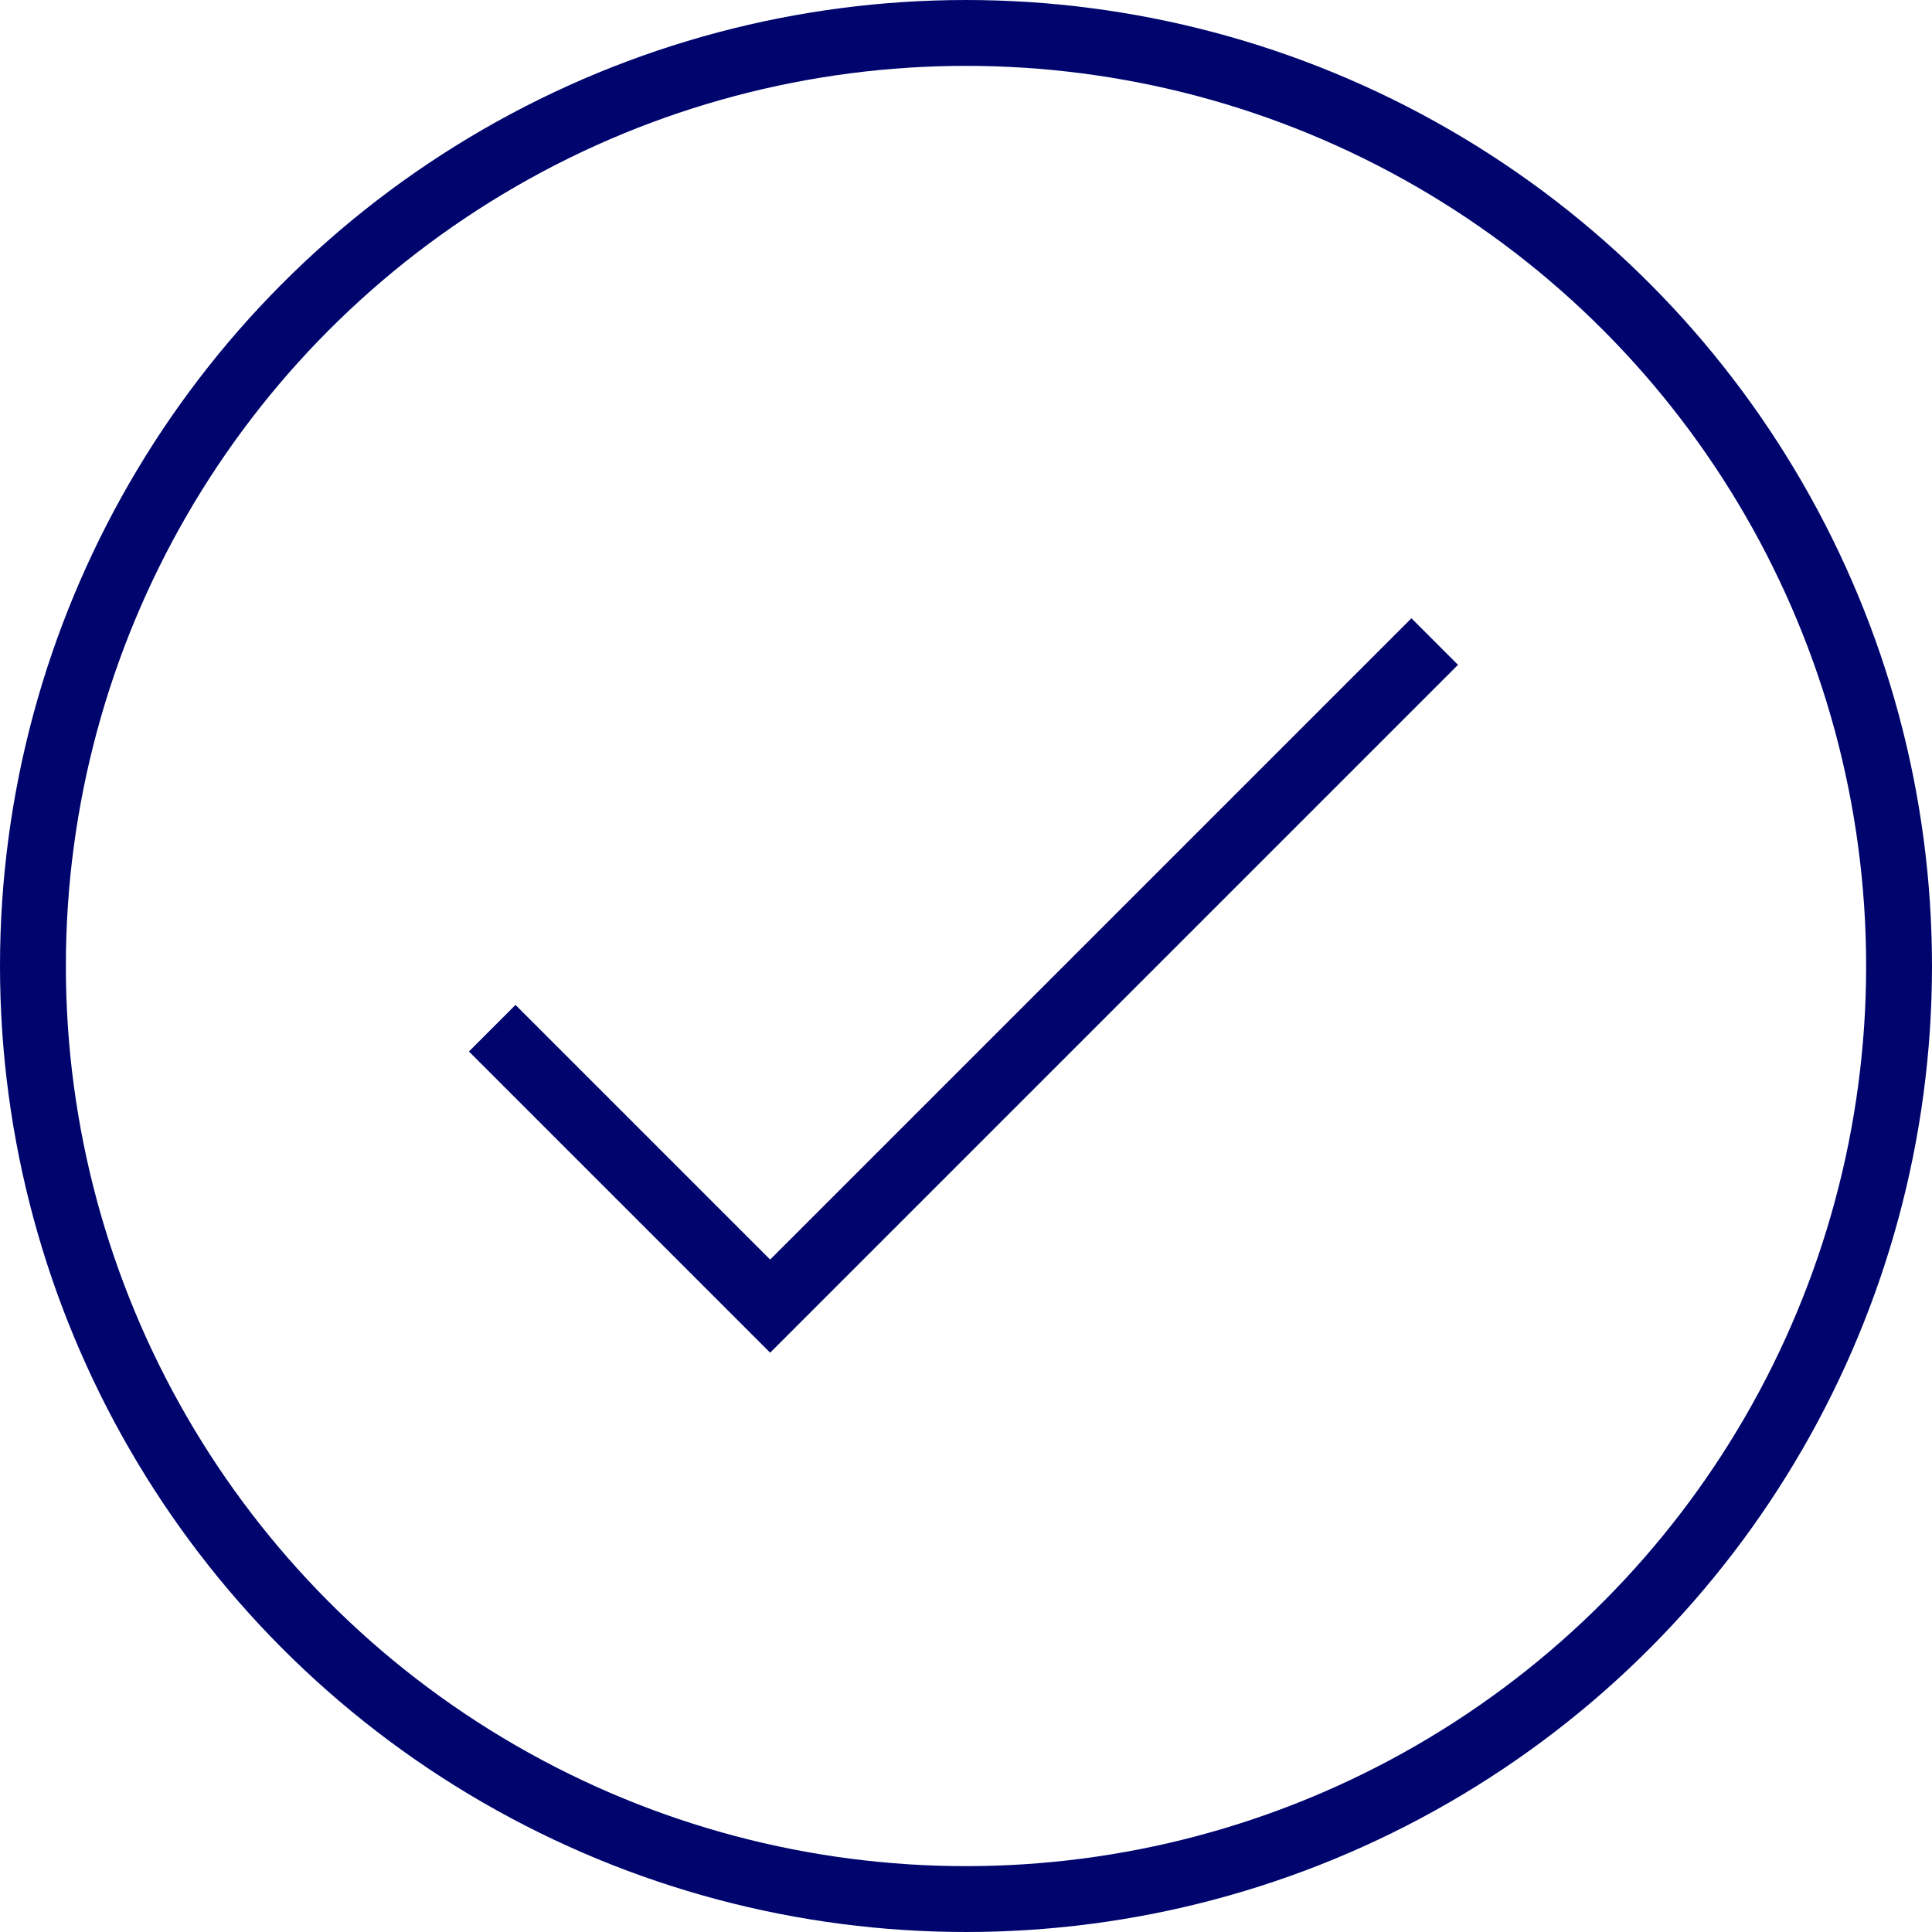
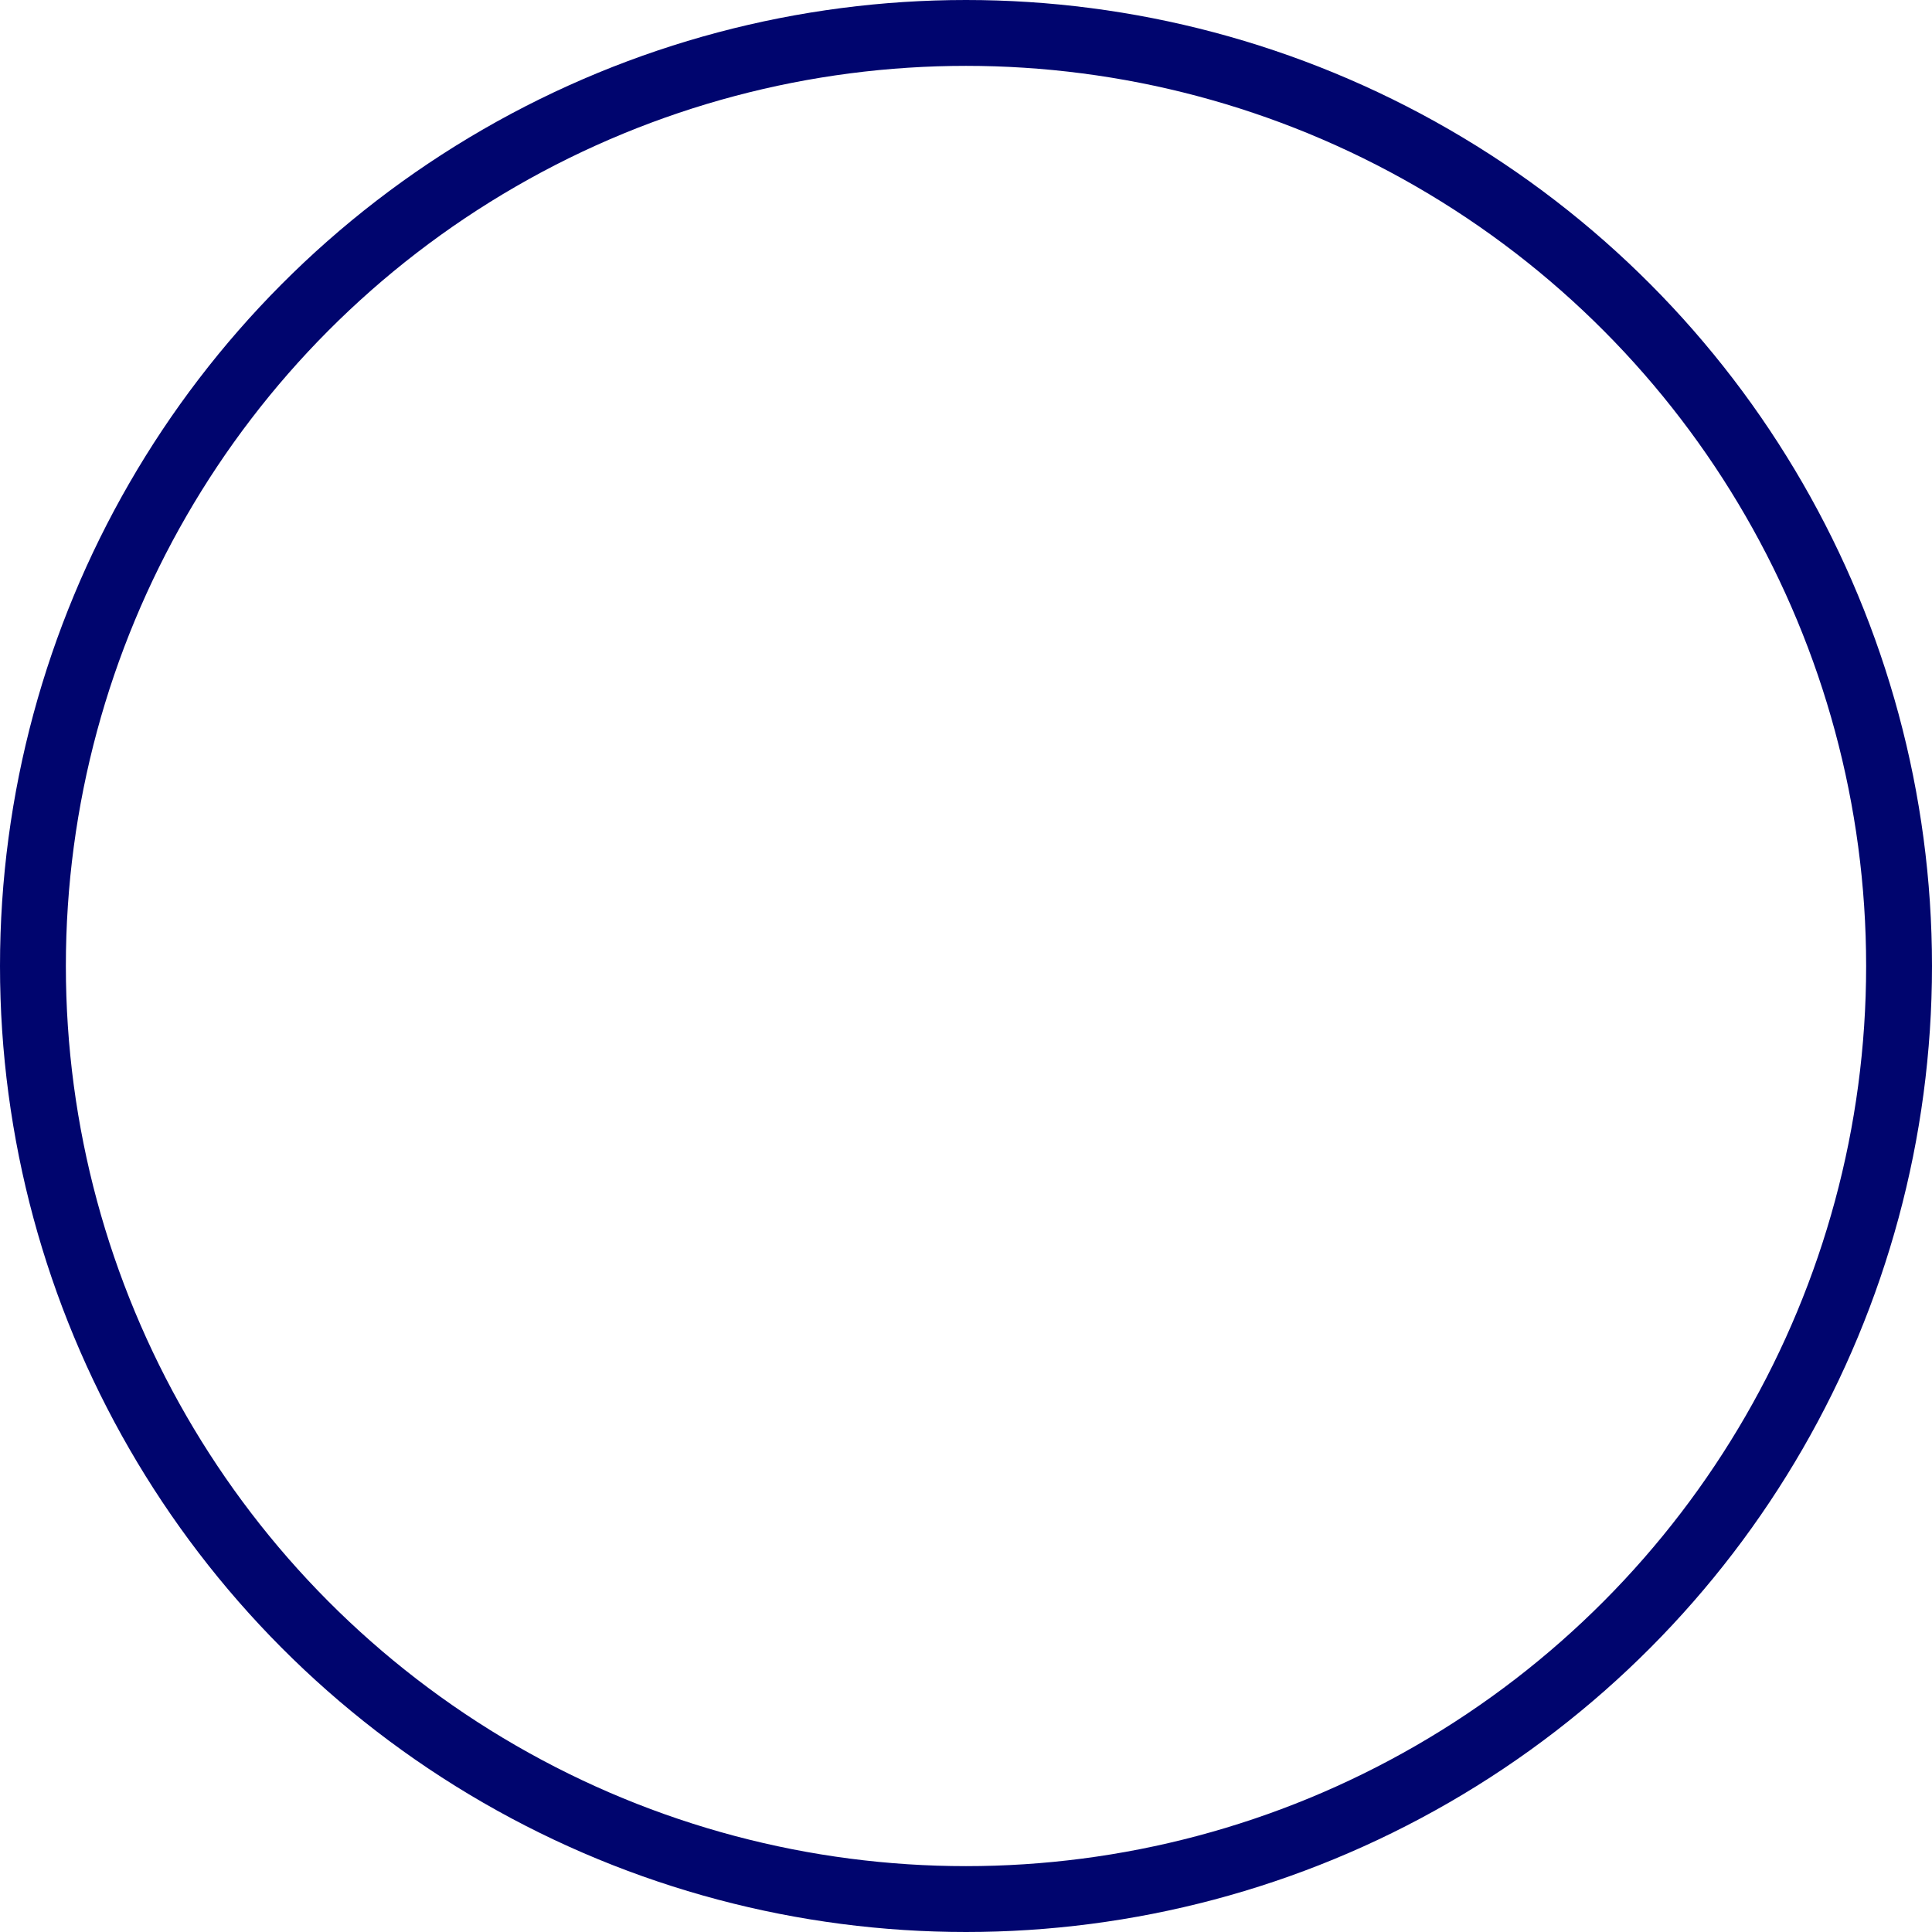
<svg xmlns="http://www.w3.org/2000/svg" width="88" height="88" viewBox="0 0 88 88">
  <g id="Group_91" data-name="Group 91" transform="translate(-349 -4624.663)">
    <g id="Ellipse_11" data-name="Ellipse 11" transform="translate(349 4624.663)" fill="none" stroke="#00056e" stroke-width="3">
-       <circle cx="44" cy="44" r="44" stroke="none" />
      <circle cx="44" cy="44" r="42.5" fill="none" />
    </g>
-     <path id="Path_106" data-name="Path 106" d="M379.41,4680.4l12.659,12.659,30.27-30.27" transform="translate(-7.99 -8.904)" fill="none" stroke="#00056e" stroke-width="3" />
  </g>
</svg>